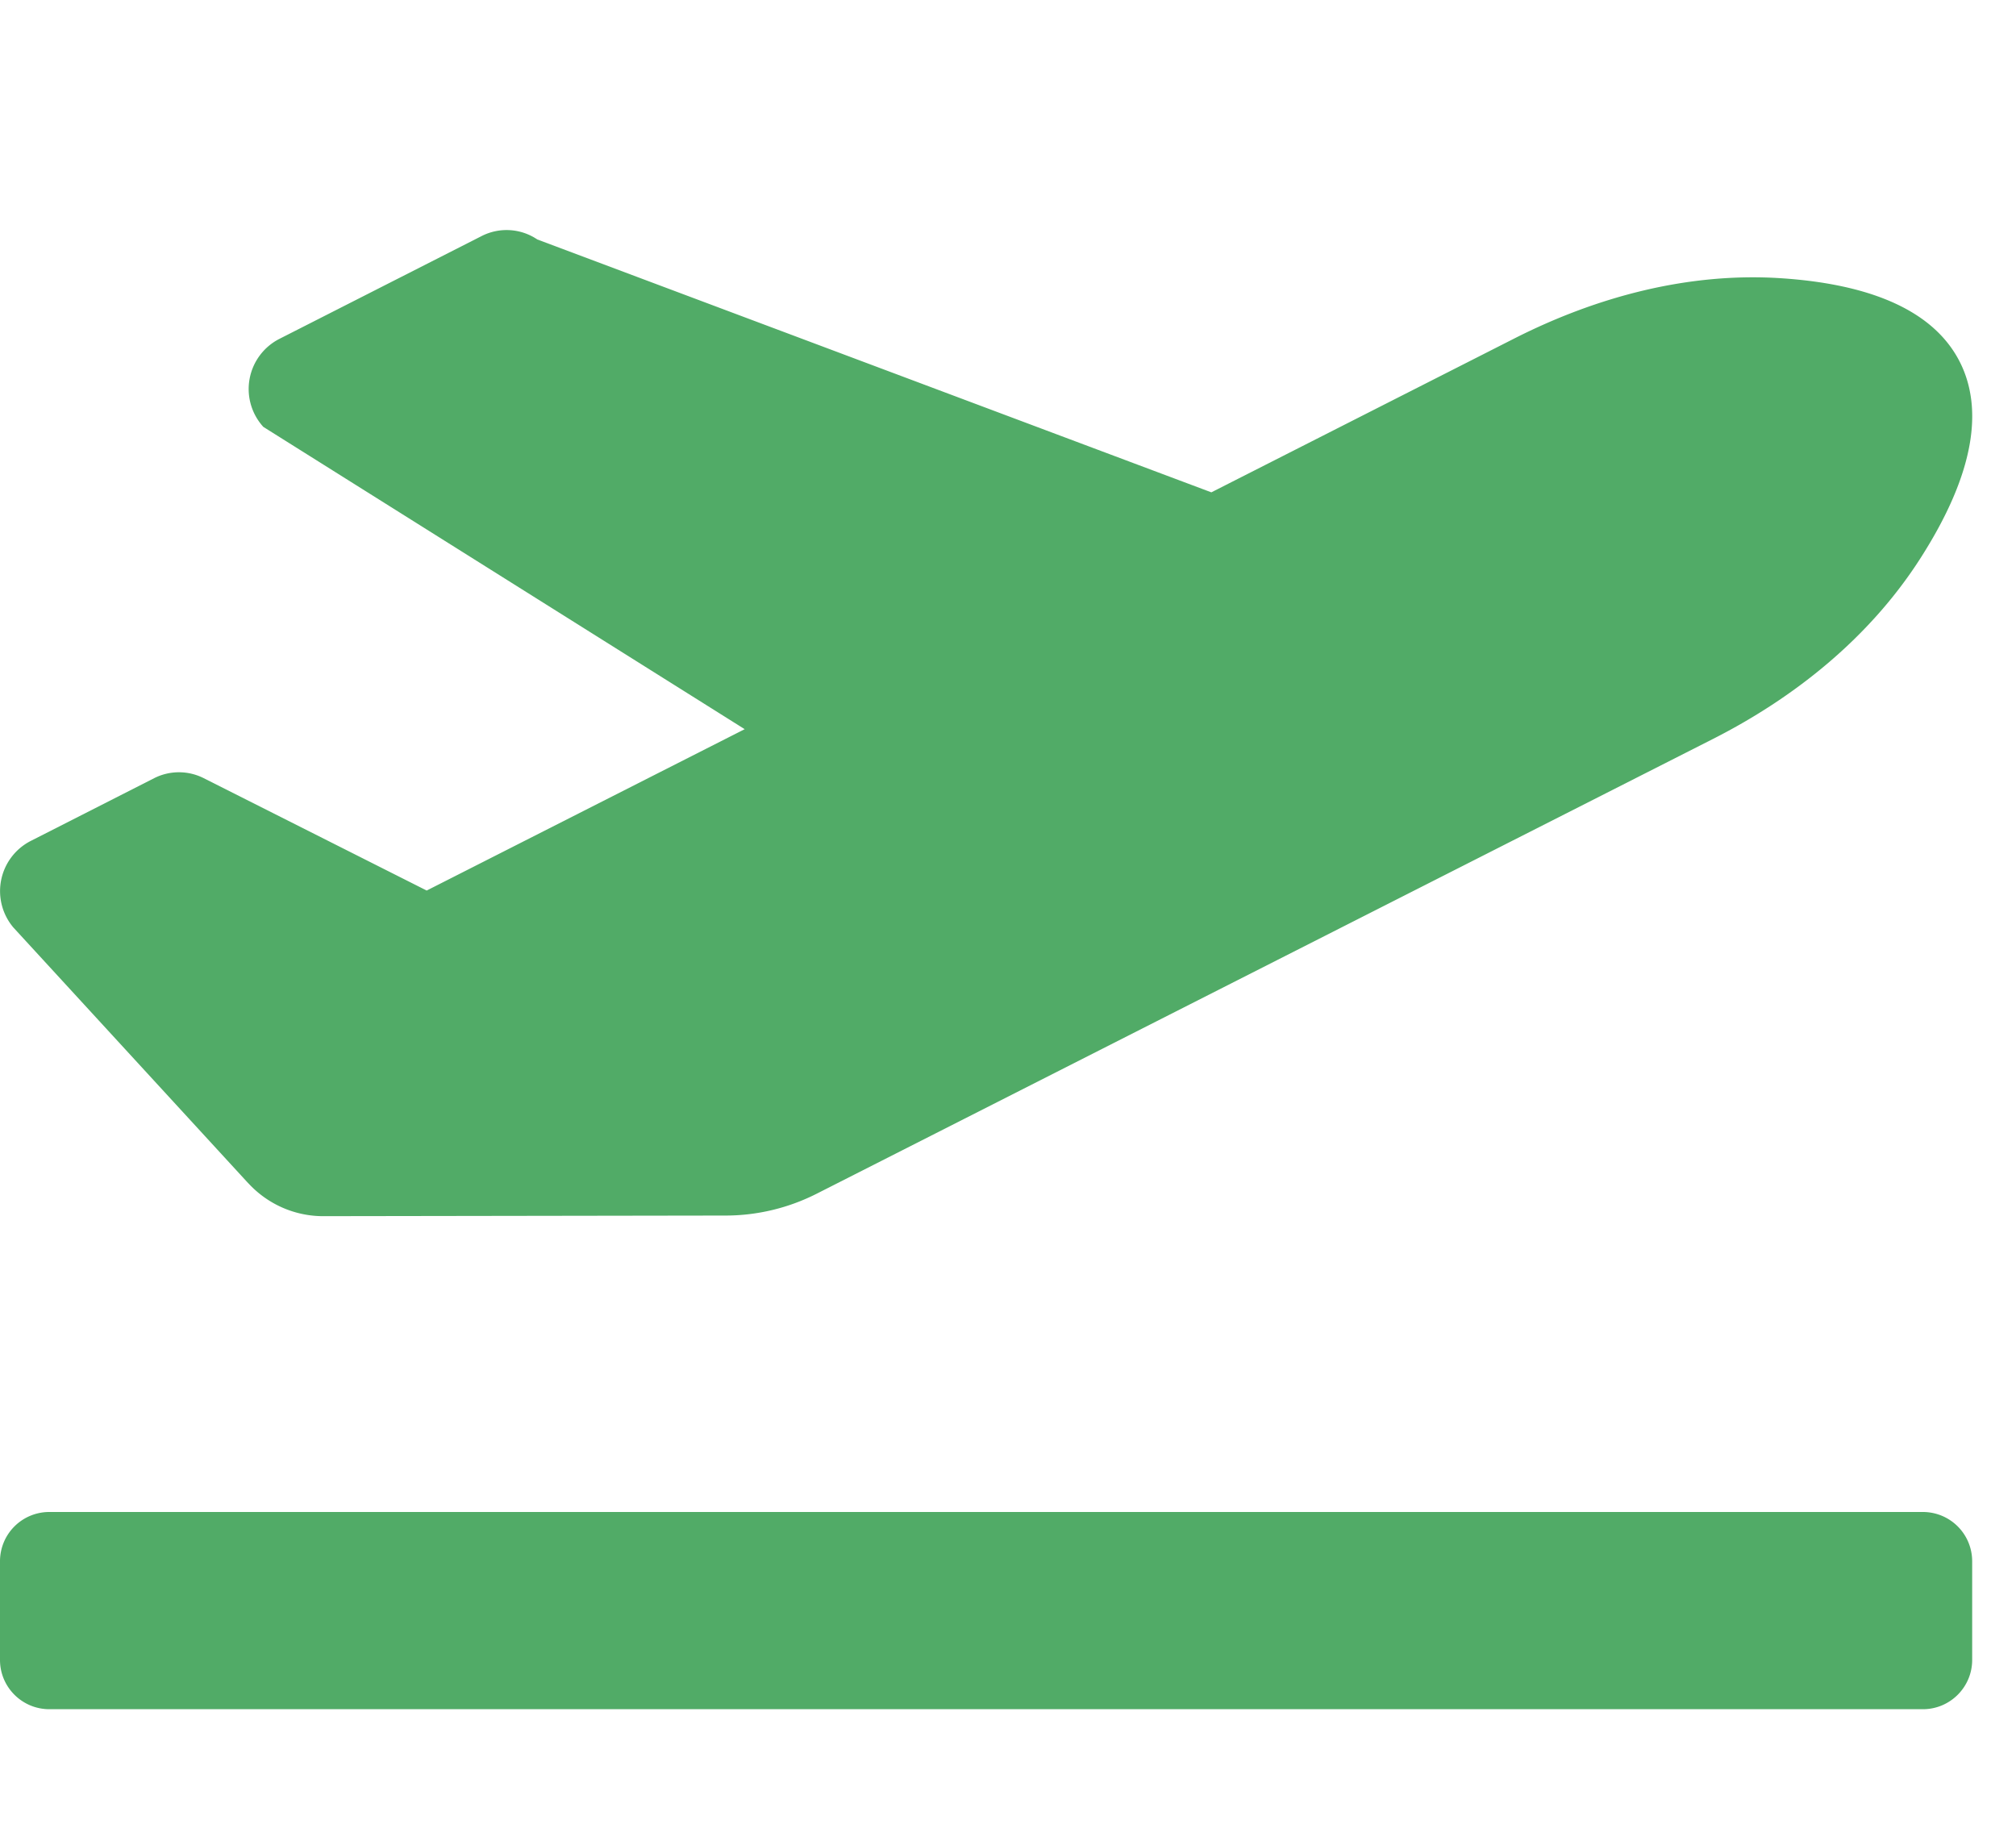
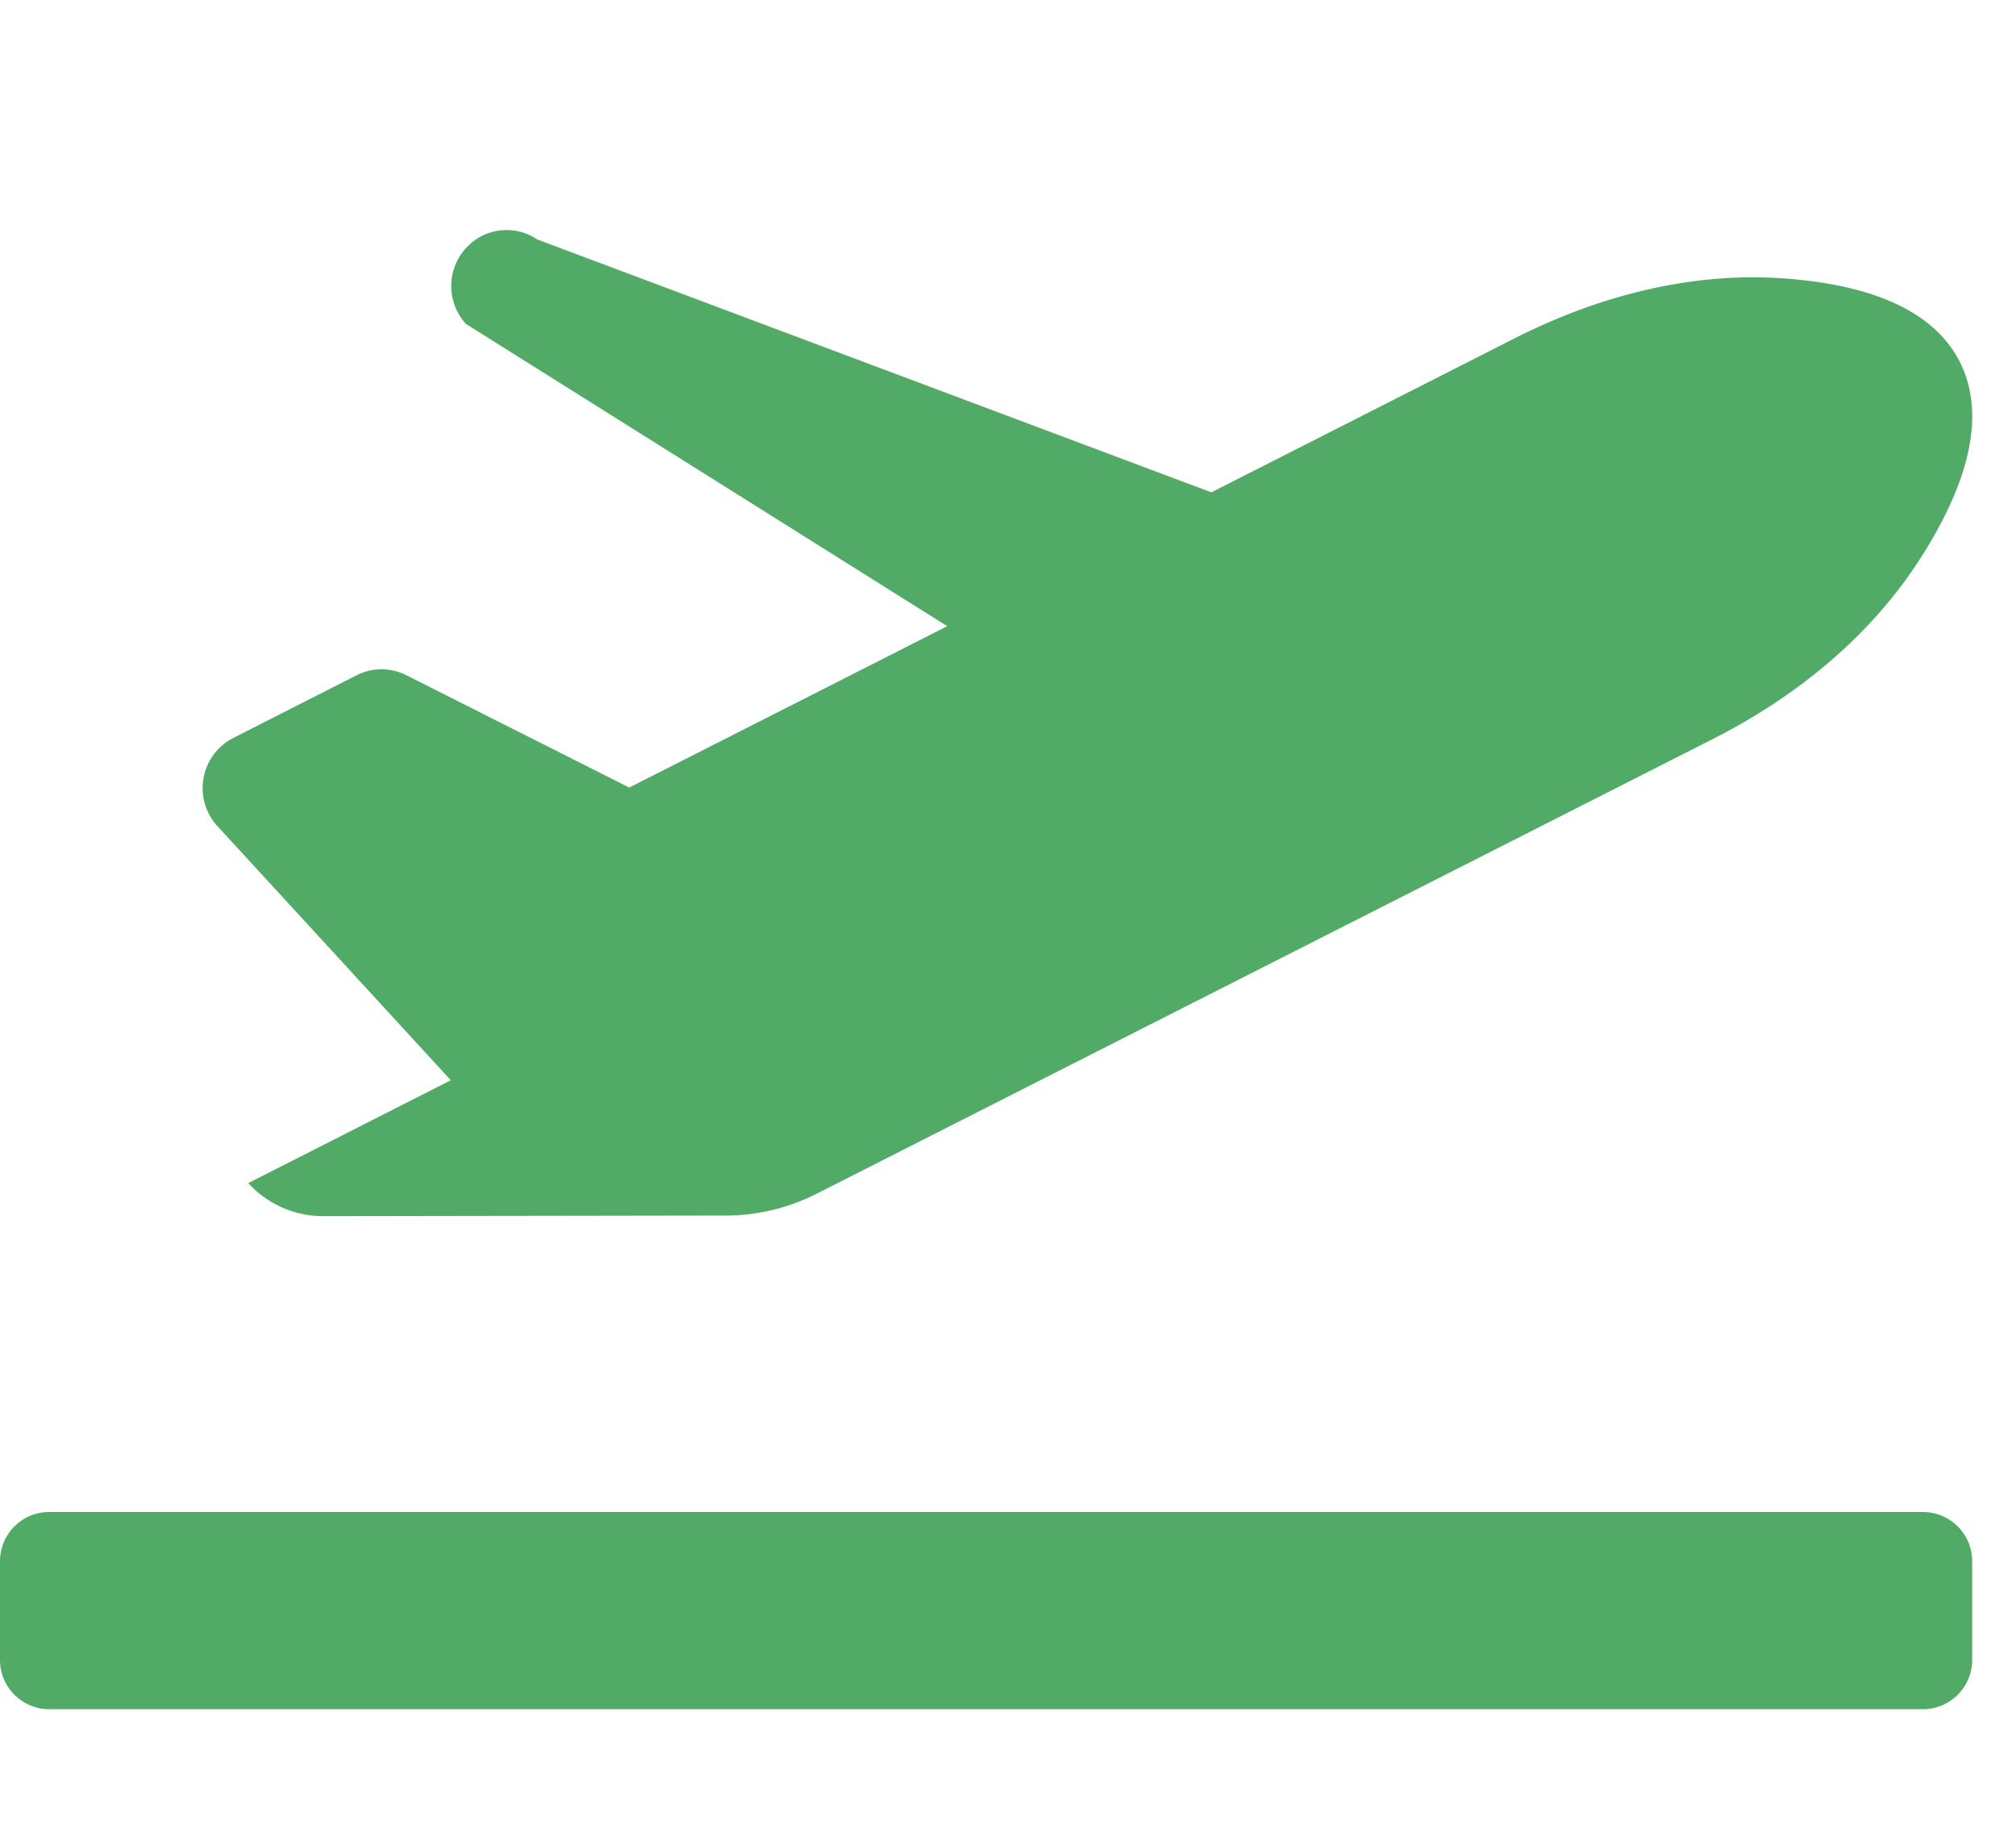
<svg xmlns="http://www.w3.org/2000/svg" width="23" height="21" fill="none">
-   <path d="M21.938 17.25H.563a.562.562 0 00-.563.563v1.125c0 .31.252.562.563.562h21.375c.31 0 .562-.252.562-.562v-1.125a.562.562 0 00-.562-.563zM2.832 13.498c.22.24.53.377.855.377l4.59-.007c.362 0 .719-.086 1.042-.25l10.229-5.19c.94-.478 1.783-1.159 2.356-2.05.644-1.002.713-1.727.46-2.239-.254-.512-.87-.888-2.049-.965-1.049-.068-2.093.209-3.033.685L13.82 5.617 6.13 2.732a.626.626 0 00-.633-.04L3.186 3.867a.642.642 0 00-.182 1.003l5.492 3.449-3.628 1.841-2.544-1.282a.626.626 0 00-.565 0l-1.41.717a.643.643 0 00-.196.987l2.679 2.917z" fill="#51AB67" />
+   <path d="M21.938 17.25H.563a.562.562 0 00-.563.563v1.125c0 .31.252.562.563.562h21.375c.31 0 .562-.252.562-.562v-1.125a.562.562 0 00-.562-.563zM2.832 13.498c.22.24.53.377.855.377l4.59-.007c.362 0 .719-.086 1.042-.25l10.229-5.19c.94-.478 1.783-1.159 2.356-2.05.644-1.002.713-1.727.46-2.239-.254-.512-.87-.888-2.049-.965-1.049-.068-2.093.209-3.033.685L13.82 5.617 6.13 2.732a.626.626 0 00-.633-.04a.642.642 0 00-.182 1.003l5.492 3.449-3.628 1.841-2.544-1.282a.626.626 0 00-.565 0l-1.41.717a.643.643 0 00-.196.987l2.679 2.917z" fill="#51AB67" />
</svg>